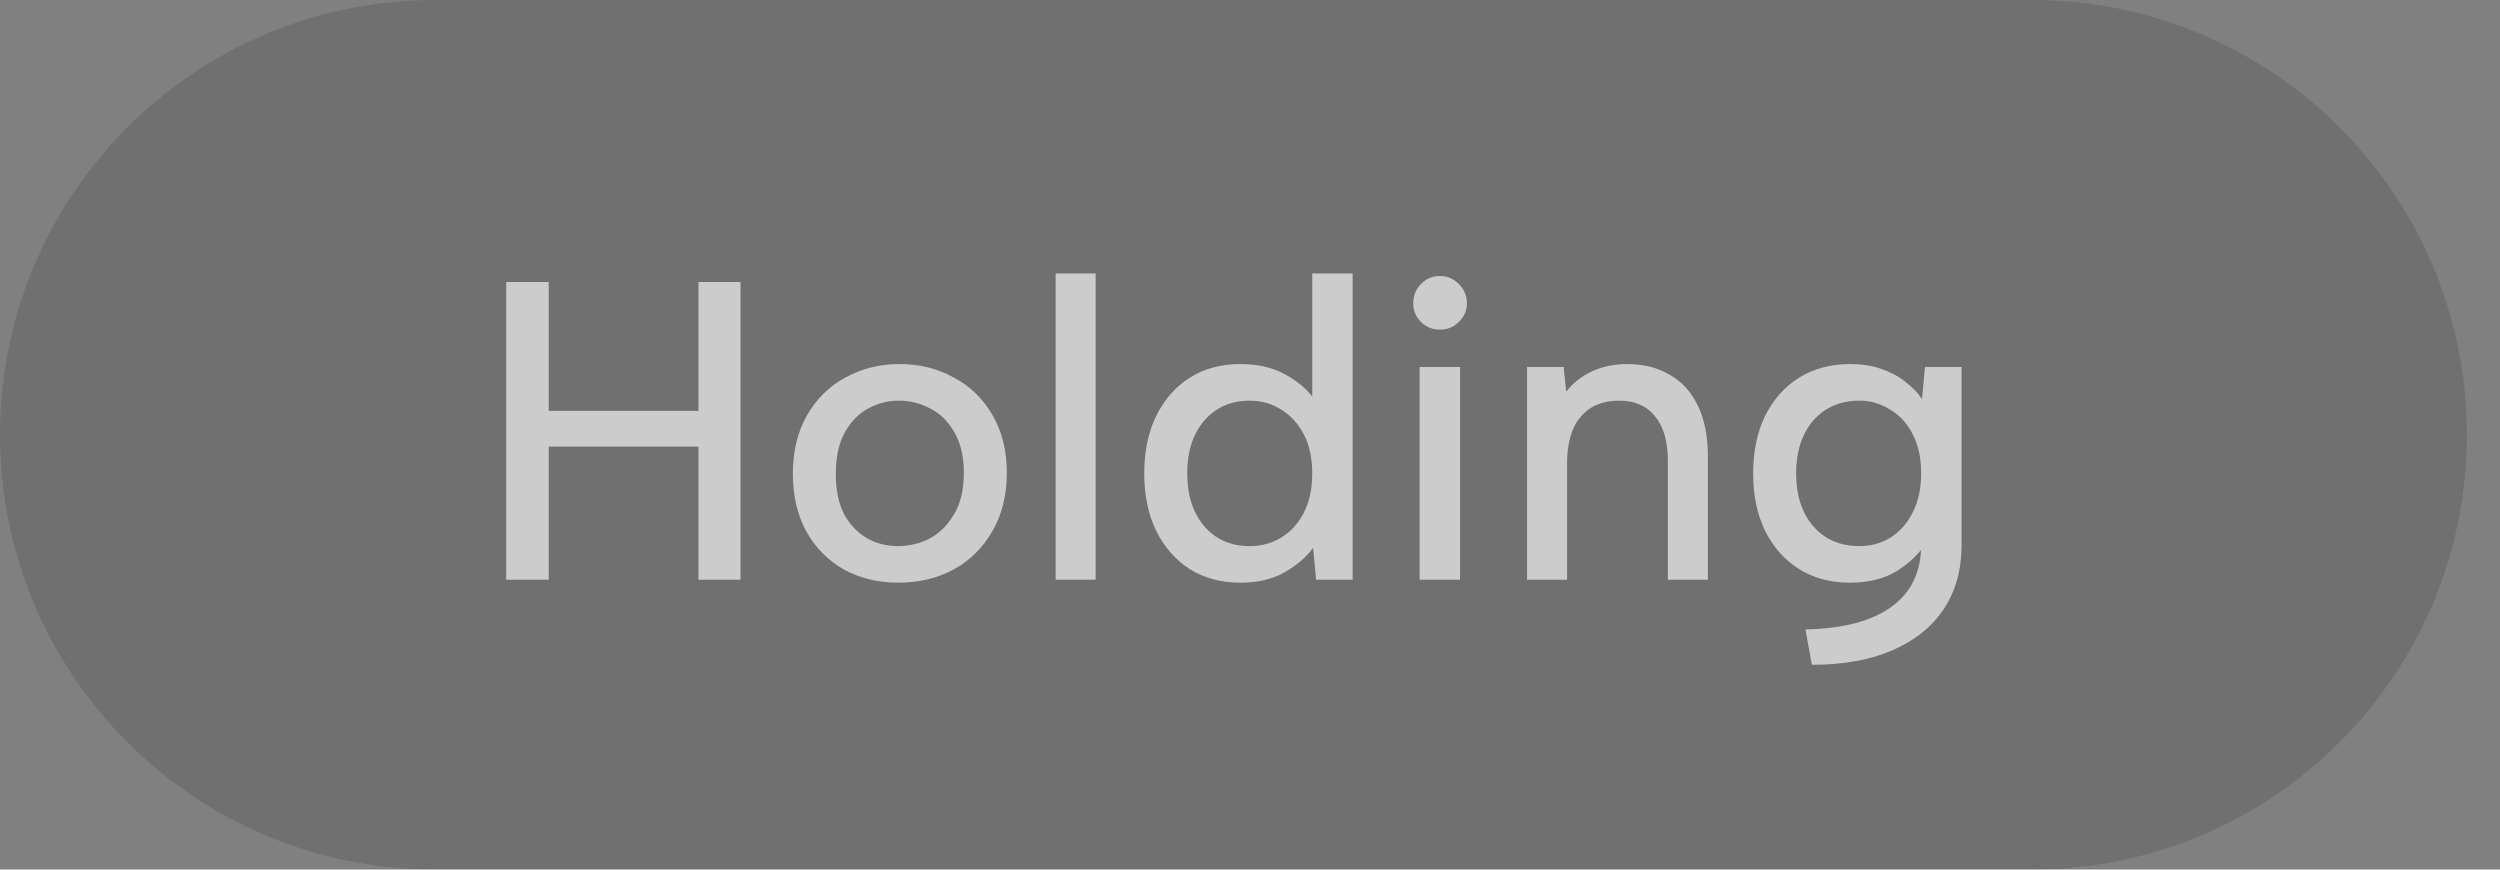
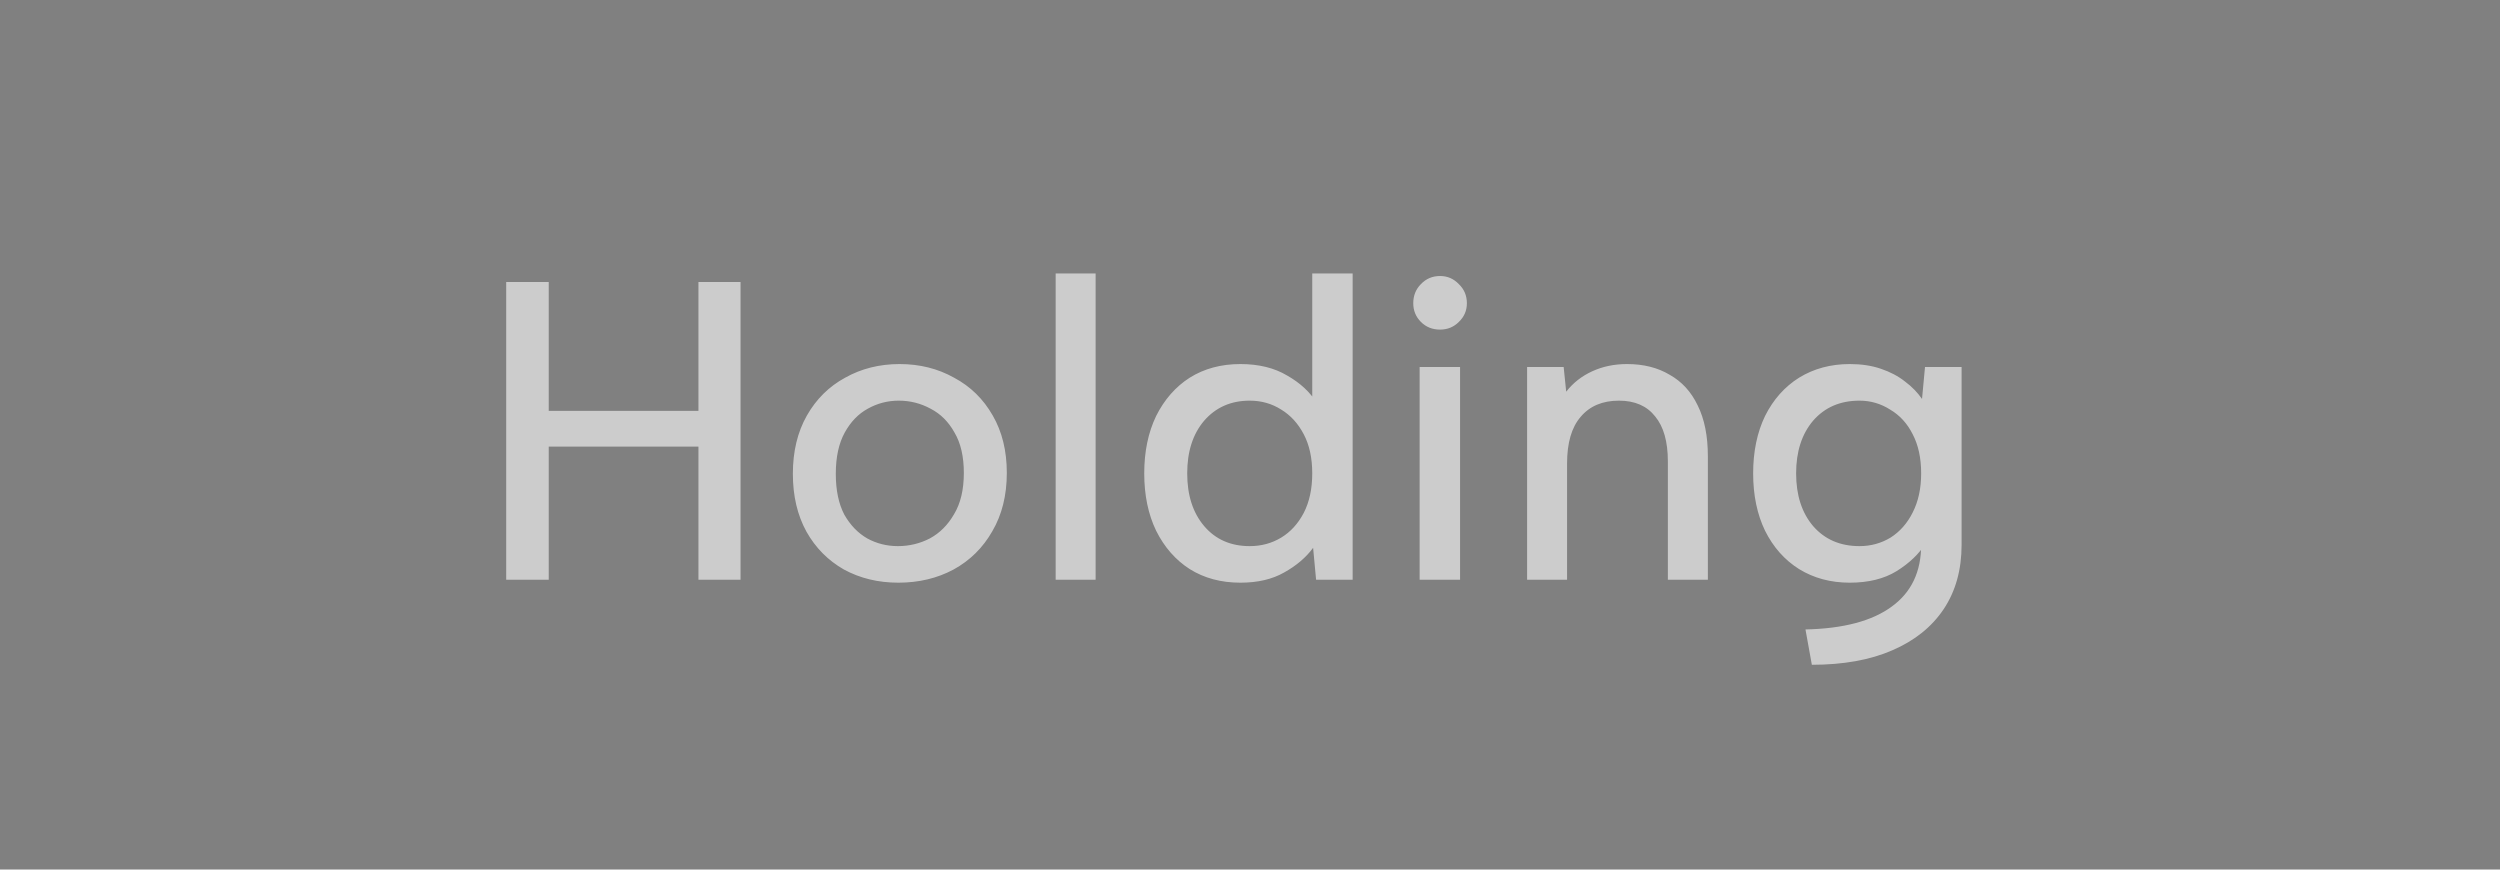
<svg xmlns="http://www.w3.org/2000/svg" width="69" height="24" viewBox="0 0 69 24" fill="none">
  <rect x="0" y="0" width="69" height="24" fill="#808080" stroke="none" />
  <g opacity="0.6">
-     <path d="M0 12C0 5.373 5.373 0 12 0H56.087C62.714 0 68.087 5.373 68.087 12C68.087 18.627 62.714 24 56.087 24H12C5.373 24 0 18.627 0 12Z" fill="black" fill-opacity="0.2" />
    <path d="M13.971 7.783H15.145V11.34H19.277V7.783H20.439V16H19.277V12.326H15.145V16H13.971V7.783ZM24.794 16.082C24.238 16.082 23.738 15.961 23.291 15.718C22.853 15.468 22.509 15.12 22.258 14.674C22.008 14.22 21.883 13.687 21.883 13.077C21.883 12.459 22.012 11.923 22.27 11.469C22.528 11.015 22.881 10.666 23.327 10.424C23.773 10.174 24.274 10.048 24.829 10.048C25.385 10.048 25.886 10.174 26.332 10.424C26.786 10.666 27.142 11.015 27.4 11.469C27.658 11.915 27.788 12.443 27.788 13.053C27.788 13.672 27.654 14.208 27.388 14.662C27.13 15.116 26.774 15.468 26.32 15.718C25.866 15.961 25.358 16.082 24.794 16.082ZM24.782 15.073C25.095 15.073 25.389 15.002 25.663 14.861C25.937 14.713 26.16 14.49 26.332 14.192C26.512 13.895 26.602 13.515 26.602 13.053C26.602 12.6 26.516 12.228 26.344 11.938C26.179 11.641 25.96 11.422 25.686 11.281C25.412 11.132 25.119 11.058 24.806 11.058C24.5 11.058 24.215 11.132 23.949 11.281C23.691 11.422 23.479 11.641 23.315 11.938C23.151 12.236 23.068 12.615 23.068 13.077C23.068 13.531 23.147 13.906 23.303 14.204C23.468 14.493 23.679 14.713 23.937 14.861C24.195 15.002 24.477 15.073 24.782 15.073ZM29.136 7.548H30.239V16H29.136V7.548ZM36.347 11.128L36.218 11.164V7.548H37.333V16H36.324L36.242 15.12C36.046 15.386 35.78 15.613 35.443 15.8C35.115 15.988 34.712 16.082 34.234 16.082C33.702 16.082 33.236 15.957 32.837 15.707C32.446 15.456 32.137 15.104 31.91 14.65C31.691 14.196 31.581 13.668 31.581 13.065C31.581 12.463 31.691 11.934 31.91 11.48C32.137 11.027 32.446 10.674 32.837 10.424C33.236 10.174 33.702 10.048 34.234 10.048C34.743 10.048 35.173 10.154 35.526 10.365C35.886 10.569 36.16 10.823 36.347 11.128ZM32.767 13.065C32.767 13.668 32.923 14.153 33.236 14.521C33.55 14.889 33.968 15.073 34.492 15.073C34.813 15.073 35.103 14.994 35.361 14.838C35.62 14.681 35.827 14.454 35.983 14.157C36.14 13.852 36.218 13.488 36.218 13.065C36.218 12.643 36.14 12.283 35.983 11.985C35.827 11.688 35.62 11.461 35.361 11.304C35.103 11.14 34.813 11.058 34.492 11.058C33.976 11.058 33.557 11.242 33.236 11.61C32.923 11.977 32.767 12.463 32.767 13.065ZM39.182 10.13H40.298V16H39.182V10.13ZM39.746 9.097C39.535 9.097 39.359 9.027 39.218 8.886C39.077 8.745 39.006 8.573 39.006 8.37C39.006 8.158 39.077 7.982 39.218 7.841C39.359 7.693 39.535 7.618 39.746 7.618C39.95 7.618 40.122 7.693 40.263 7.841C40.411 7.982 40.486 8.158 40.486 8.37C40.486 8.573 40.411 8.745 40.263 8.886C40.122 9.027 39.95 9.097 39.746 9.097ZM42.148 10.13H43.157L43.227 10.811C43.415 10.569 43.654 10.381 43.944 10.248C44.233 10.115 44.554 10.048 44.906 10.048C45.36 10.048 45.752 10.146 46.08 10.342C46.417 10.53 46.675 10.811 46.855 11.187C47.043 11.563 47.137 12.032 47.137 12.596V16H46.033V12.736C46.033 12.189 45.916 11.774 45.681 11.492C45.454 11.203 45.121 11.058 44.683 11.058C44.229 11.058 43.877 11.207 43.627 11.504C43.376 11.793 43.251 12.224 43.251 12.795V16H42.148V10.13ZM53.13 10.13H54.14V15.037C54.14 15.726 53.975 16.317 53.647 16.81C53.318 17.303 52.844 17.683 52.226 17.949C51.616 18.215 50.876 18.348 50.007 18.348L49.831 17.373C50.88 17.35 51.674 17.139 52.214 16.74C52.754 16.348 53.024 15.781 53.024 15.037V14.979L53.154 14.99C52.966 15.288 52.696 15.546 52.343 15.765C51.999 15.976 51.569 16.082 51.052 16.082C50.528 16.082 50.062 15.957 49.655 15.707C49.256 15.456 48.943 15.104 48.716 14.65C48.497 14.196 48.387 13.668 48.387 13.065C48.387 12.463 48.497 11.934 48.716 11.48C48.943 11.027 49.256 10.674 49.655 10.424C50.062 10.174 50.528 10.048 51.052 10.048C51.373 10.048 51.659 10.091 51.909 10.177C52.167 10.264 52.391 10.381 52.578 10.53C52.766 10.67 52.923 10.831 53.048 11.011L53.13 10.13ZM49.573 13.065C49.573 13.668 49.73 14.153 50.043 14.521C50.364 14.889 50.79 15.073 51.322 15.073C51.635 15.073 51.921 14.994 52.179 14.838C52.437 14.674 52.641 14.443 52.79 14.145C52.946 13.84 53.024 13.48 53.024 13.065C53.024 12.643 52.946 12.283 52.79 11.985C52.641 11.688 52.434 11.461 52.167 11.304C51.909 11.14 51.627 11.058 51.322 11.058C50.79 11.058 50.364 11.242 50.043 11.61C49.73 11.977 49.573 12.463 49.573 13.065Z" fill="white" />
  </g>
</svg>